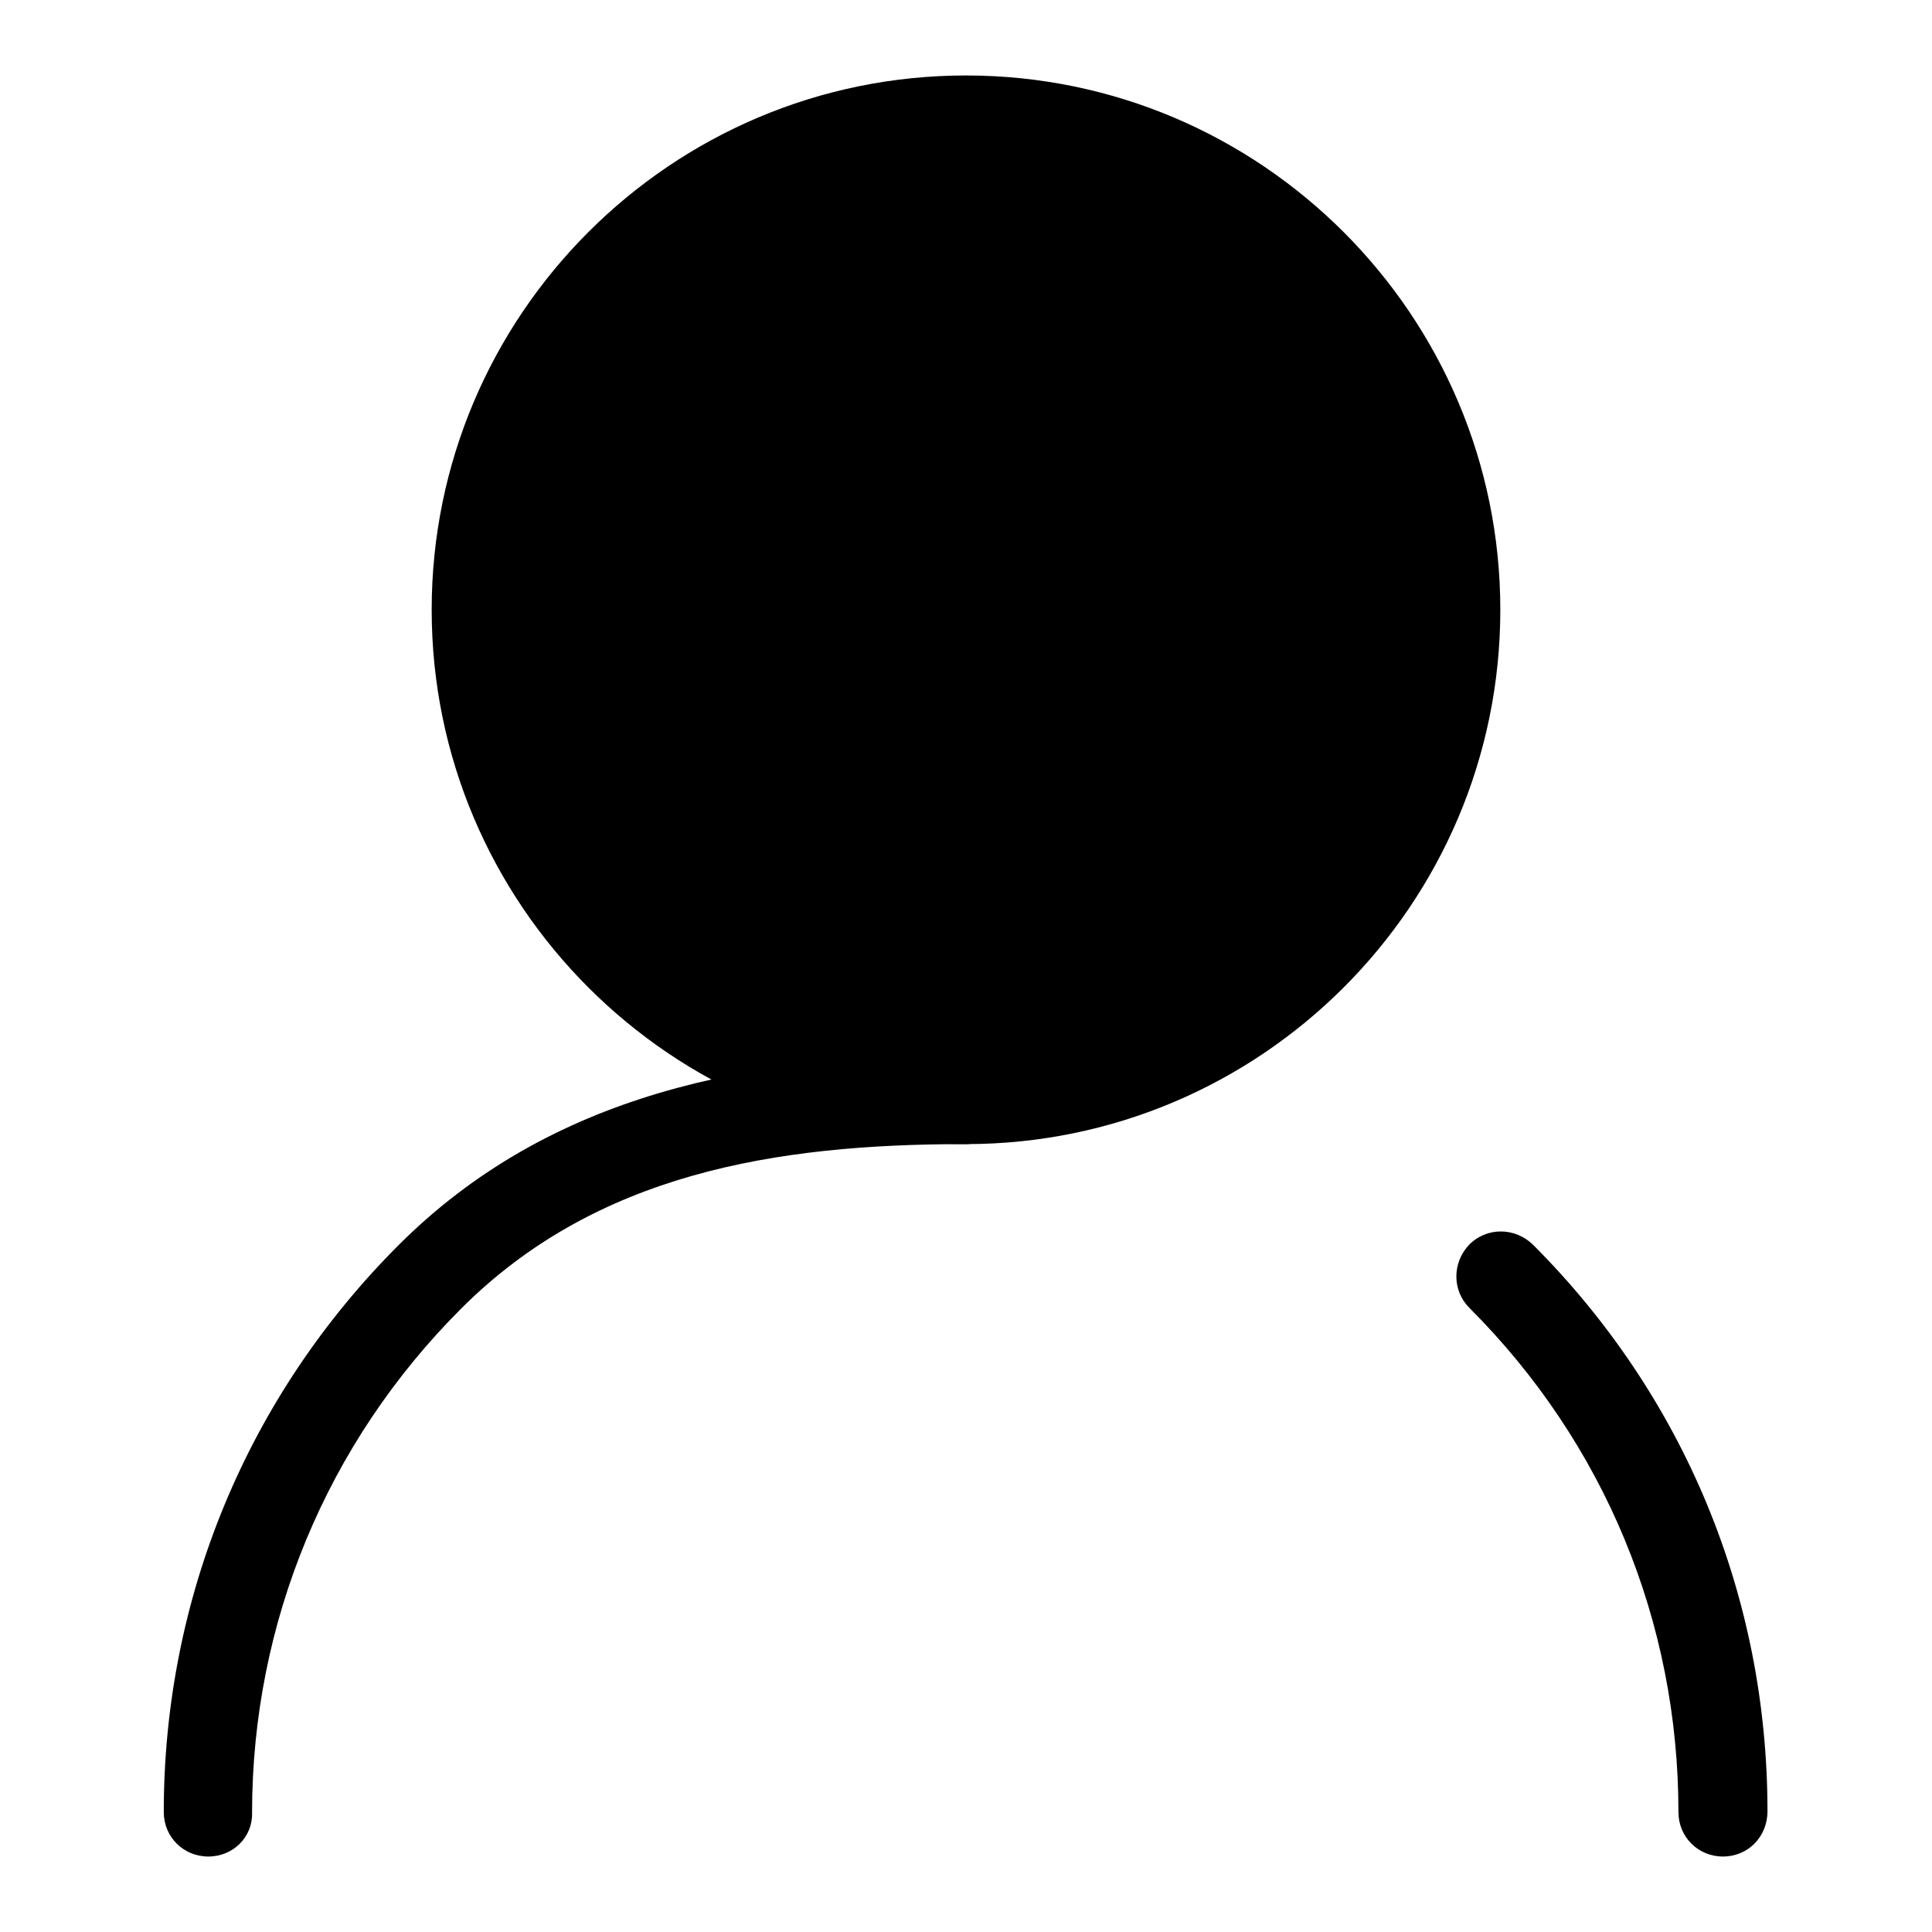
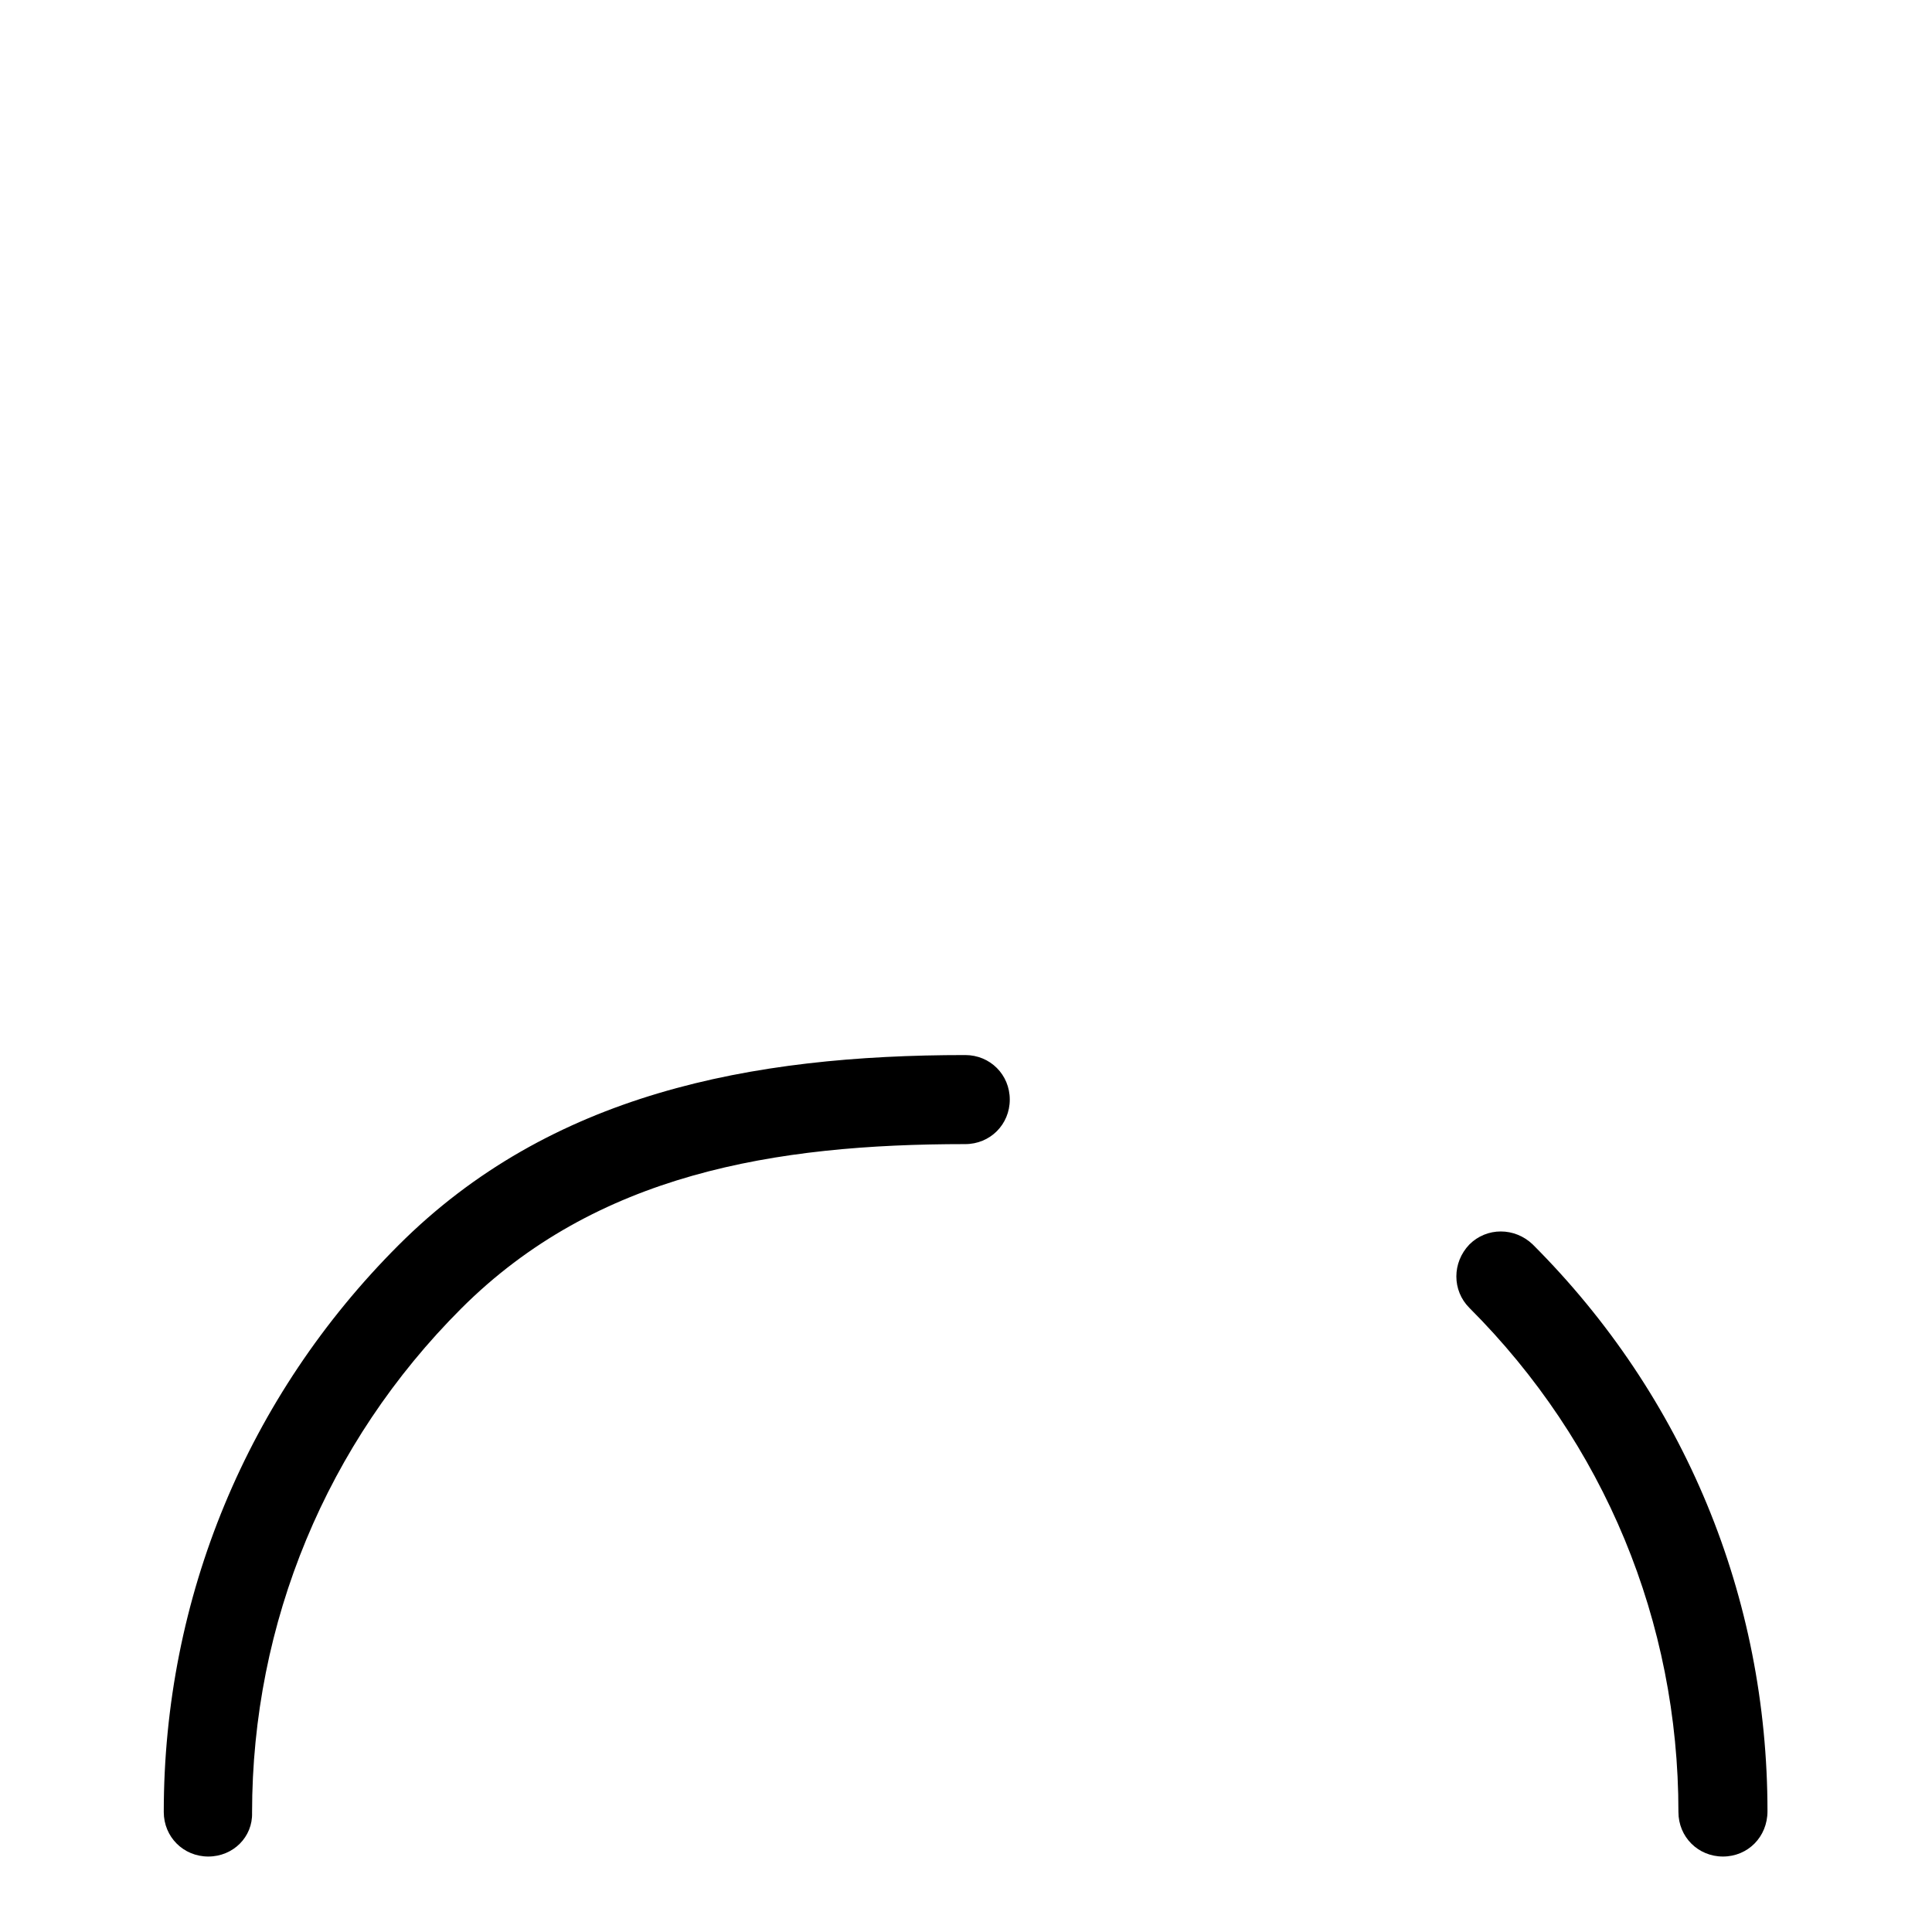
<svg xmlns="http://www.w3.org/2000/svg" version="1.1" x="0px" y="0px" viewBox="0 0 256 256" enable-background="new 0 0 256 256" xml:space="preserve">
  <g>
    <g>
      <path fill="#000000" d="M228.3,246c-3.3,0-5.9-2.6-5.9-5.9c0-25.2-9.8-48.9-27.7-66.8c-2.3-2.3-2.3-6,0-8.4c2.3-2.3,6-2.3,8.4,0c20.1,20.1,31.1,46.7,31.1,75.1C234.2,243.4,231.6,246,228.3,246z M27.6,246c-3.3,0-5.9-2.6-5.9-5.9c0-28.4,11.1-55.1,31.1-75.1c20.1-20.1,46.7-25.2,75.1-25.2c3.3,0,5.9,2.6,5.9,5.9c0,3.3-2.6,5.9-5.9,5.9c-25.2,0-48.9,3.9-66.8,21.8c-17.8,17.8-27.7,41.6-27.7,66.8C33.5,243.4,30.9,246,27.6,246z" />
-       <path fill="#000000" d="M128,151.6c-39.1,0-70.8-31.8-70.8-70.8C57.2,41.8,88.9,10,128,10c39.1,0,70.8,31.8,70.8,70.8C198.8,119.9,167,151.6,128,151.6z" />
    </g>
  </g>
</svg>